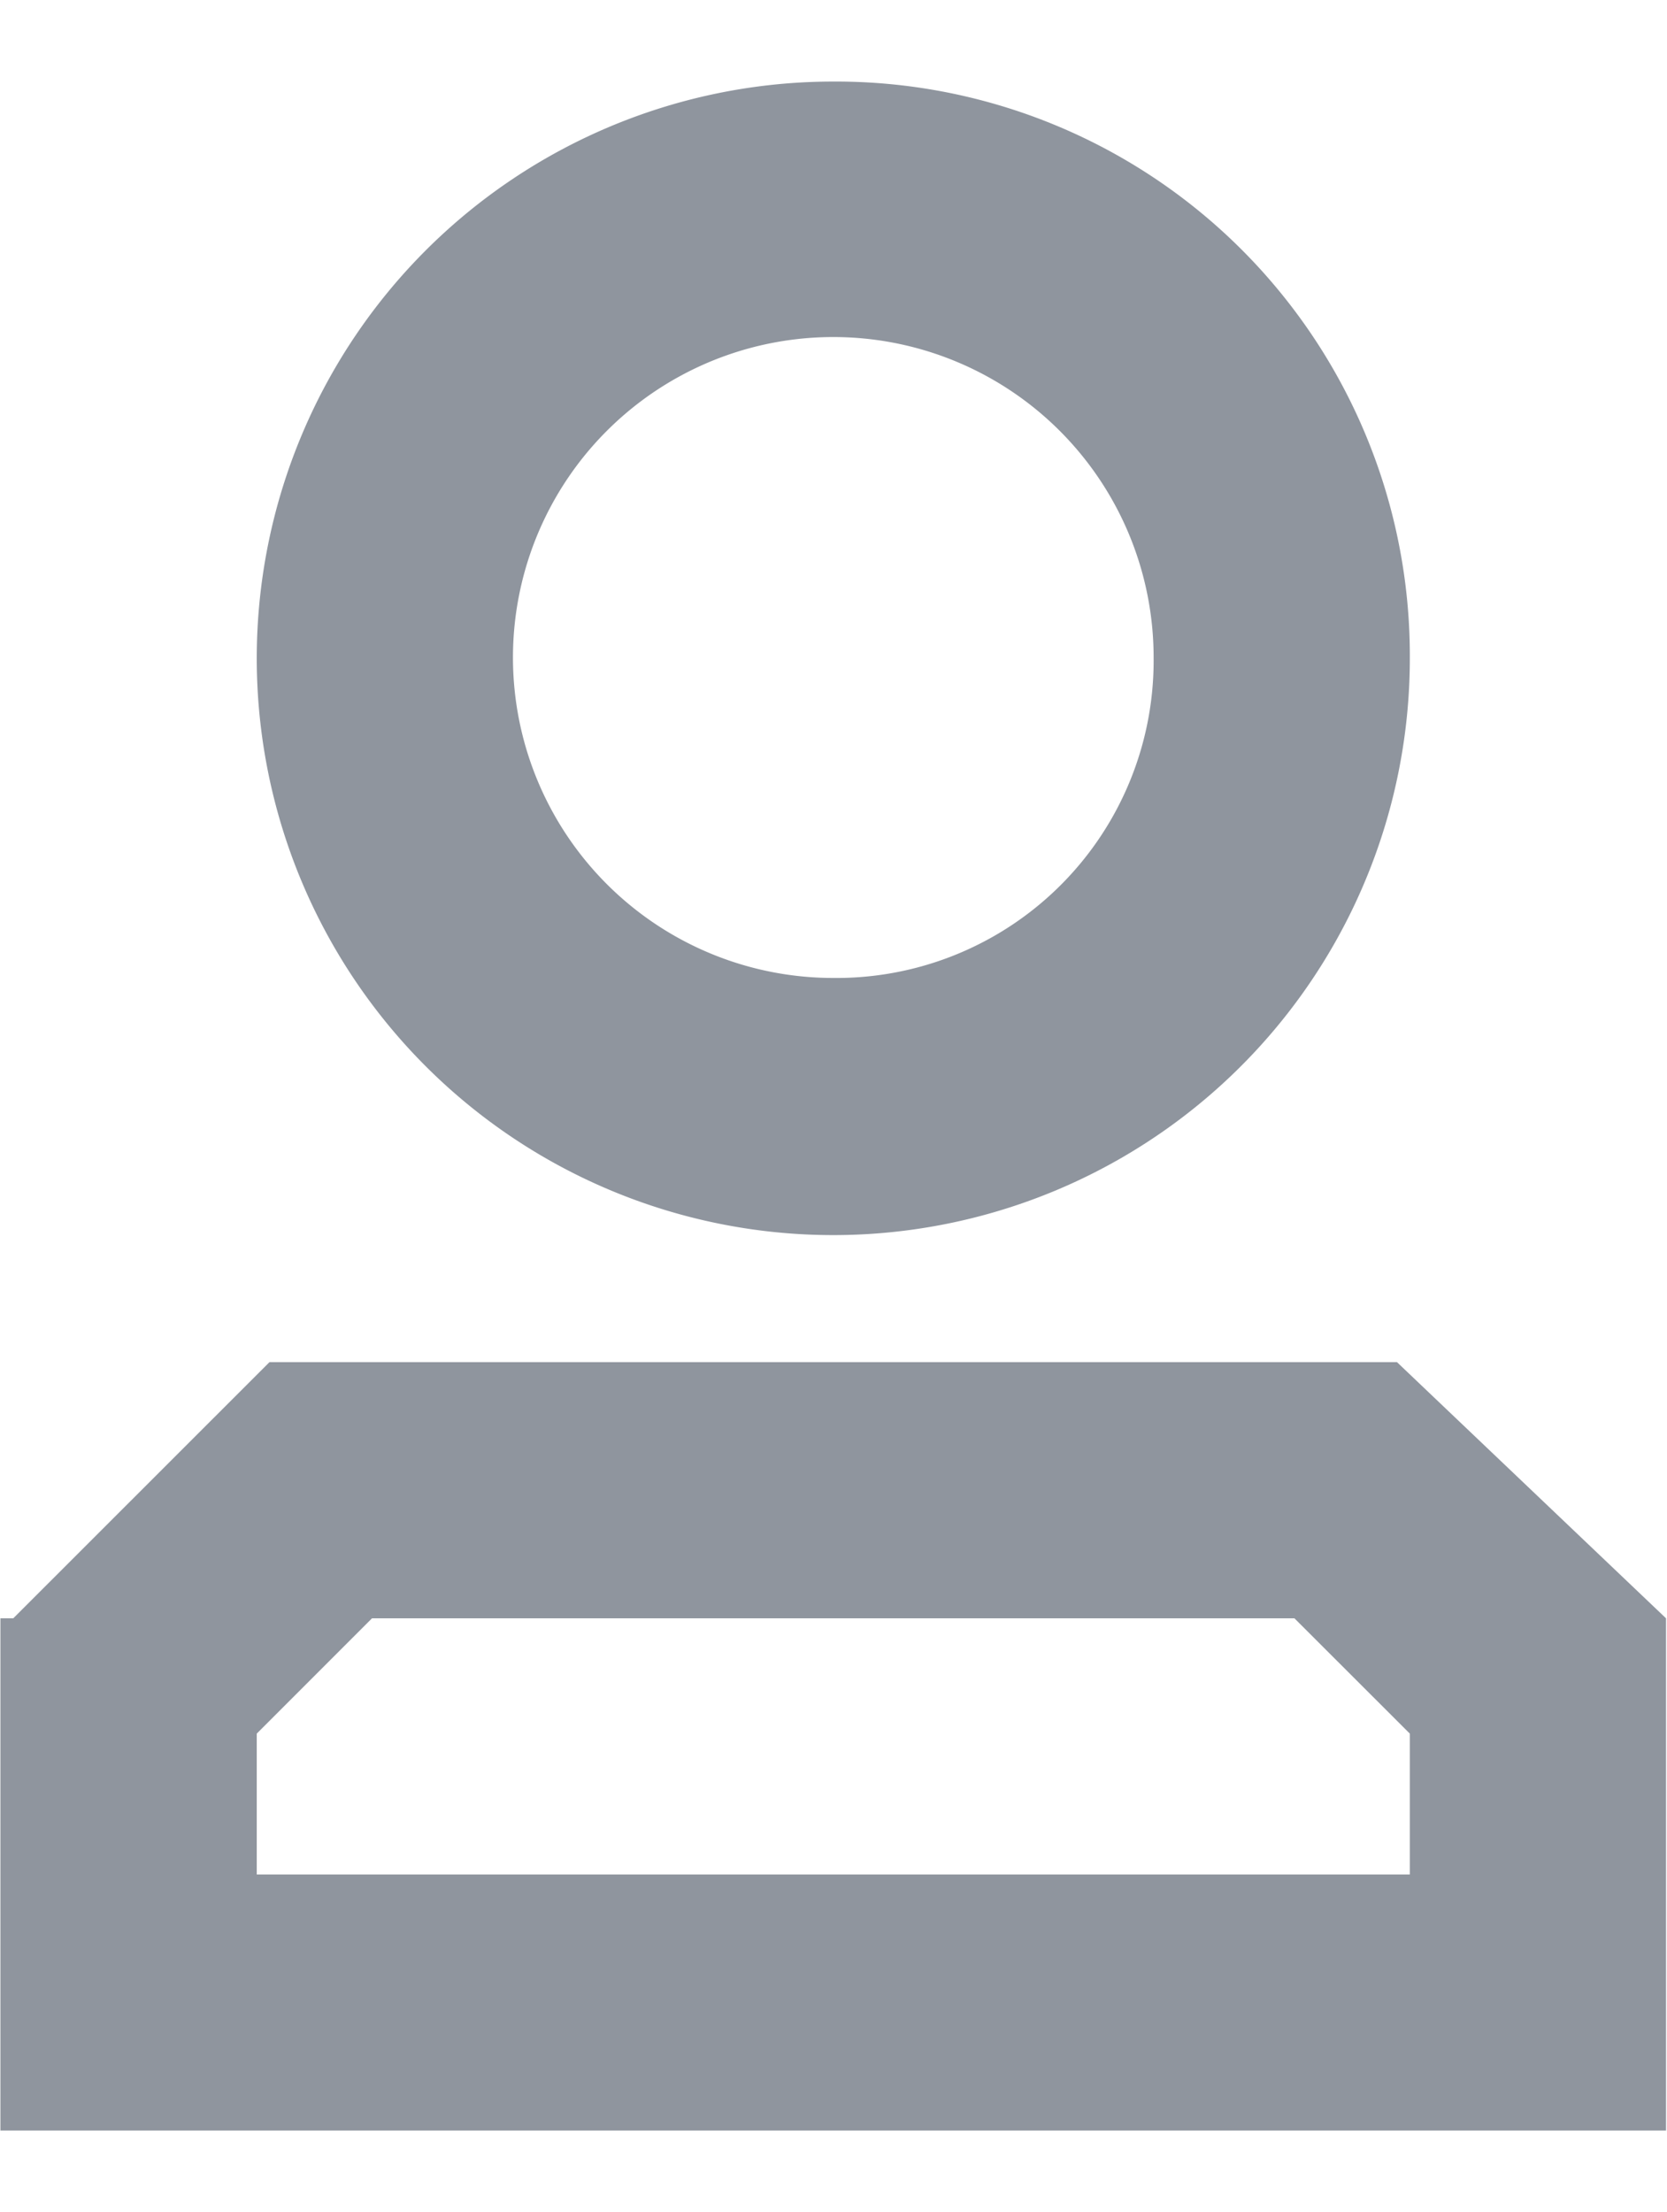
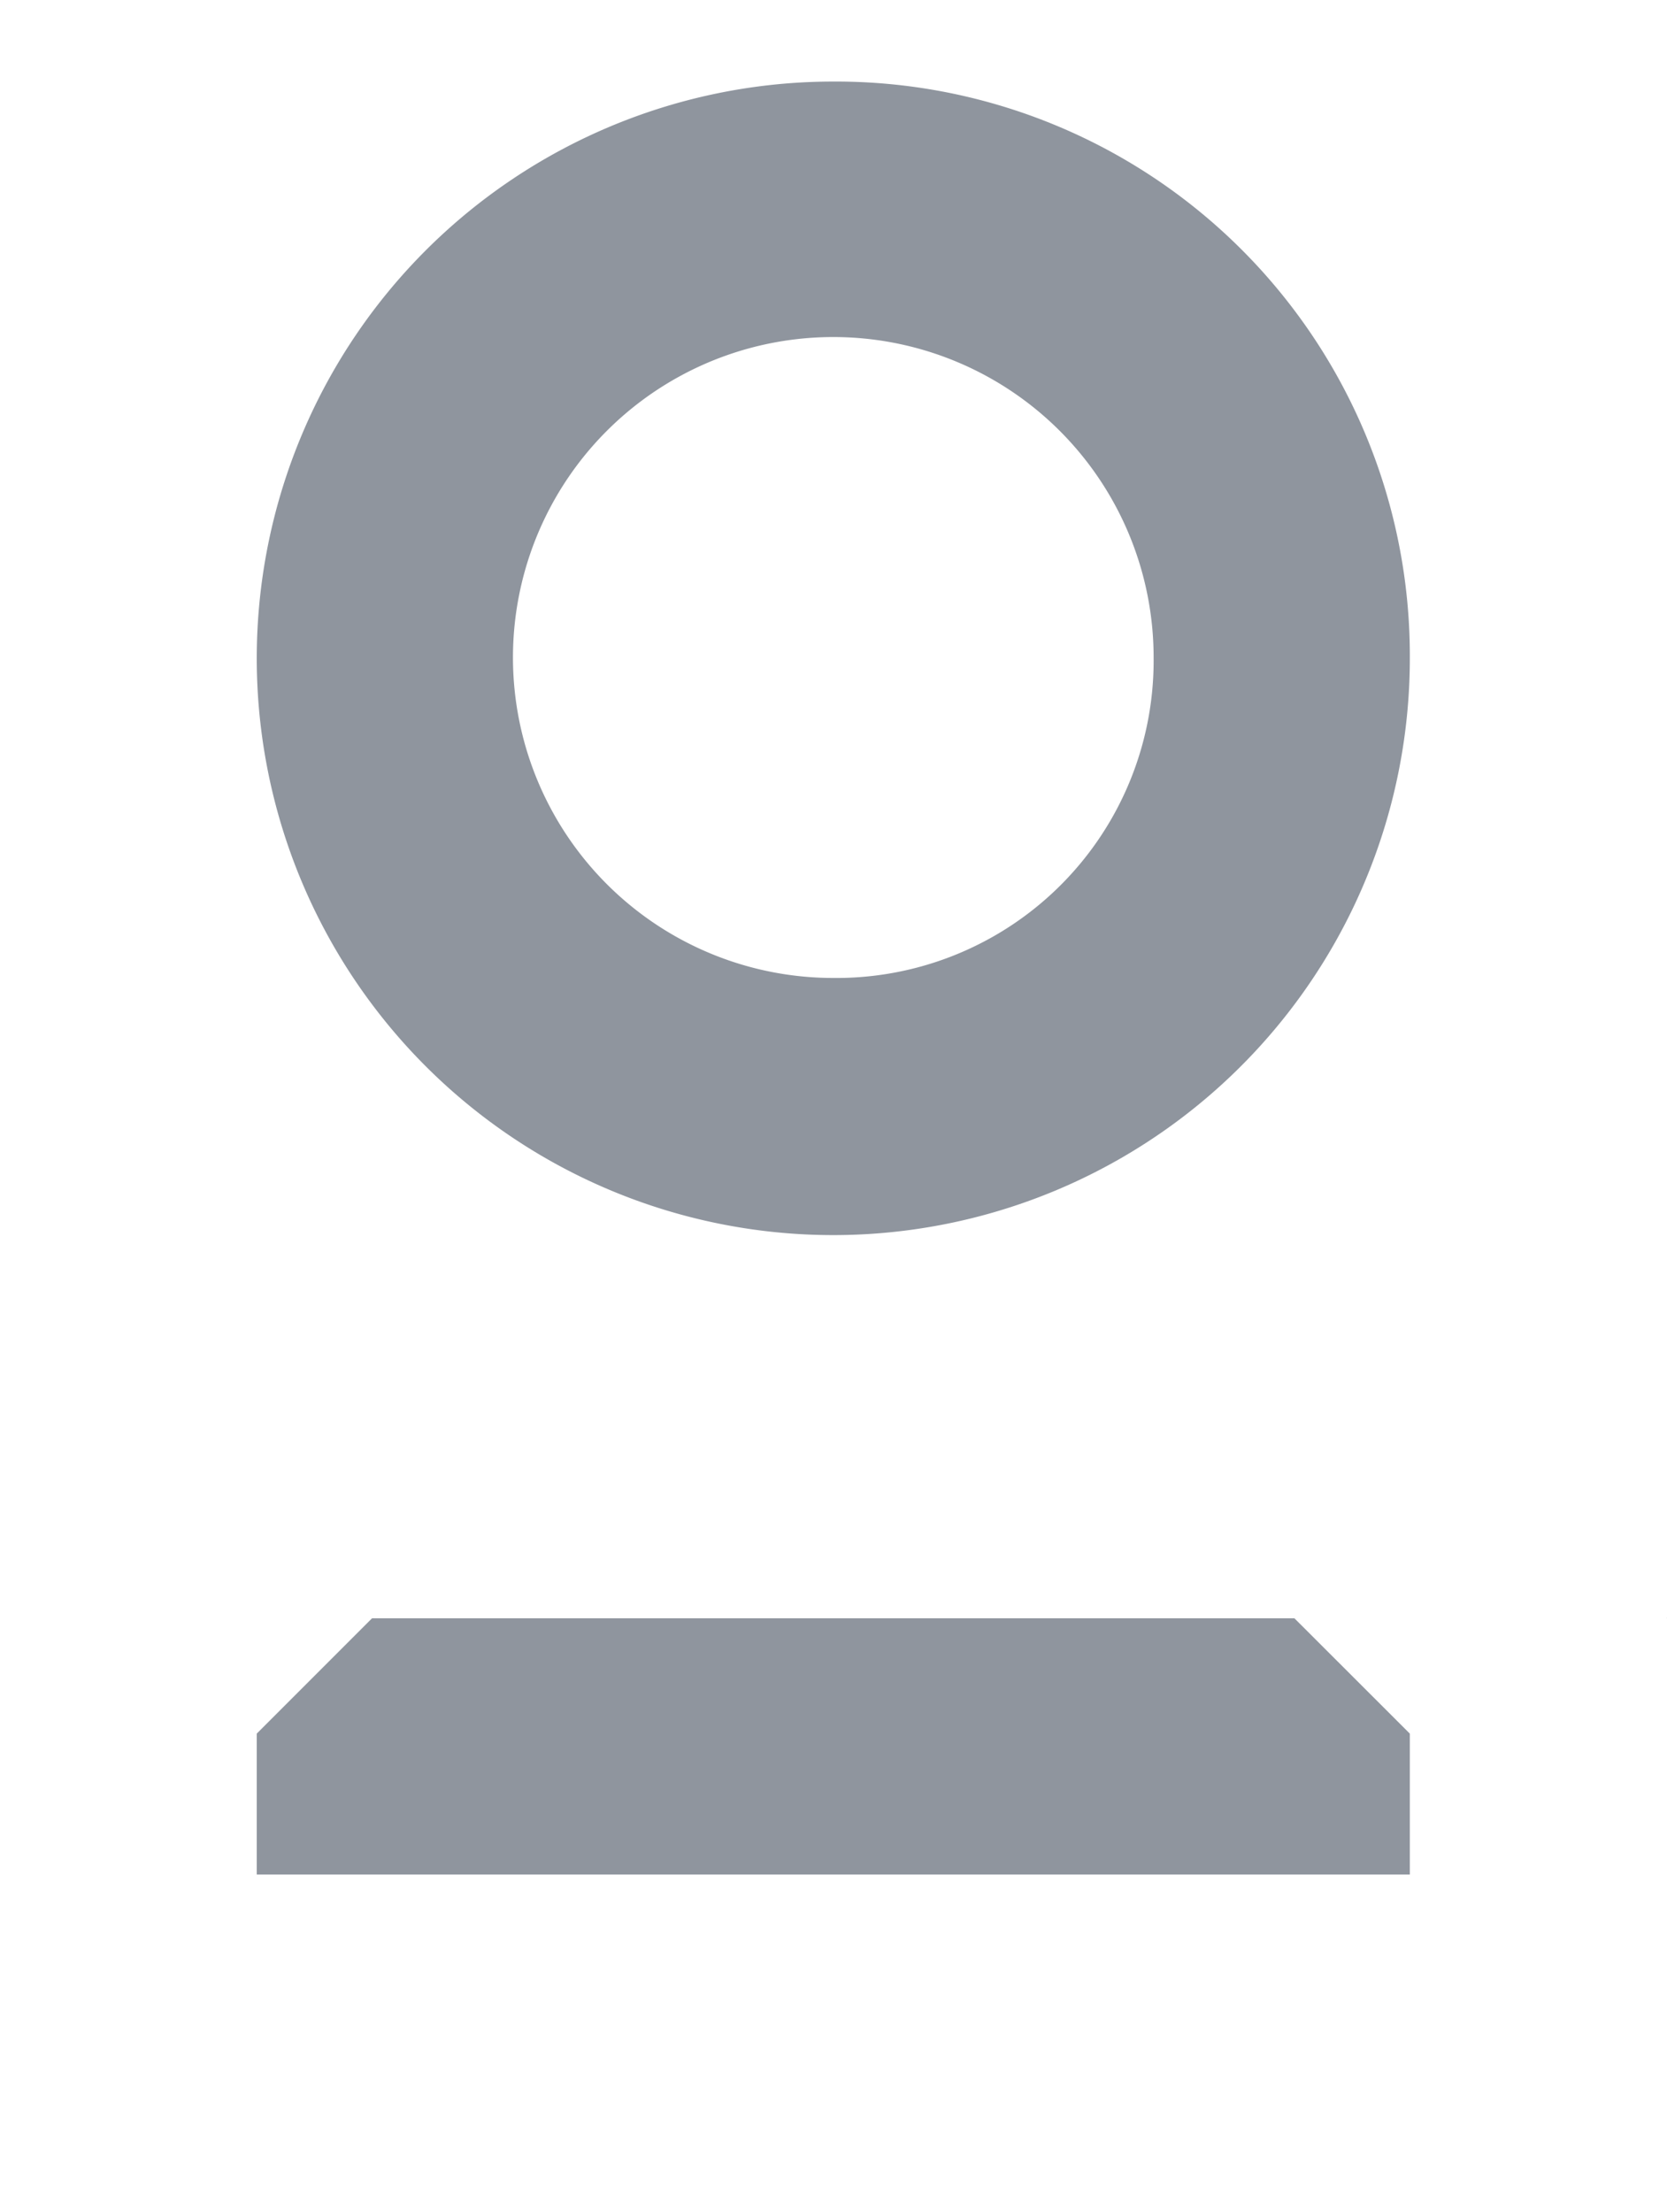
<svg xmlns="http://www.w3.org/2000/svg" width="12.063" height="16" viewBox="0 0 12.063 16">
  <defs>
    <style>
      .cls-1 {
        fill: #8f959e;
        fill-rule: evenodd;
      }
    </style>
  </defs>
-   <path id="形状_8" data-name="形状 8" class="cls-1" d="M499.077,516.681l-0.835-.834h-6.675l-0.834.834V517.7h8.344v-1.019Zm1.854-.834v3.705H488.878v-3.705h0.093l1.854-1.853h8.159Zm-1.854-6.948a4.172,4.172,0,1,1-4.172-4.168,4.153,4.153,0,0,1,4.172,4.168h0Zm-1.854,0a2.318,2.318,0,1,0-2.318,2.316,2.295,2.295,0,0,0,2.318-2.316h0Zm0,0" transform="translate(-488.875 -504.141)" />
+   <path id="形状_8" data-name="形状 8" class="cls-1" d="M499.077,516.681l-0.835-.834h-6.675l-0.834.834V517.7h8.344v-1.019Zm1.854-.834v3.705v-3.705h0.093l1.854-1.853h8.159Zm-1.854-6.948a4.172,4.172,0,1,1-4.172-4.168,4.153,4.153,0,0,1,4.172,4.168h0Zm-1.854,0a2.318,2.318,0,1,0-2.318,2.316,2.295,2.295,0,0,0,2.318-2.316h0Zm0,0" transform="translate(-488.875 -504.141)" />
</svg>